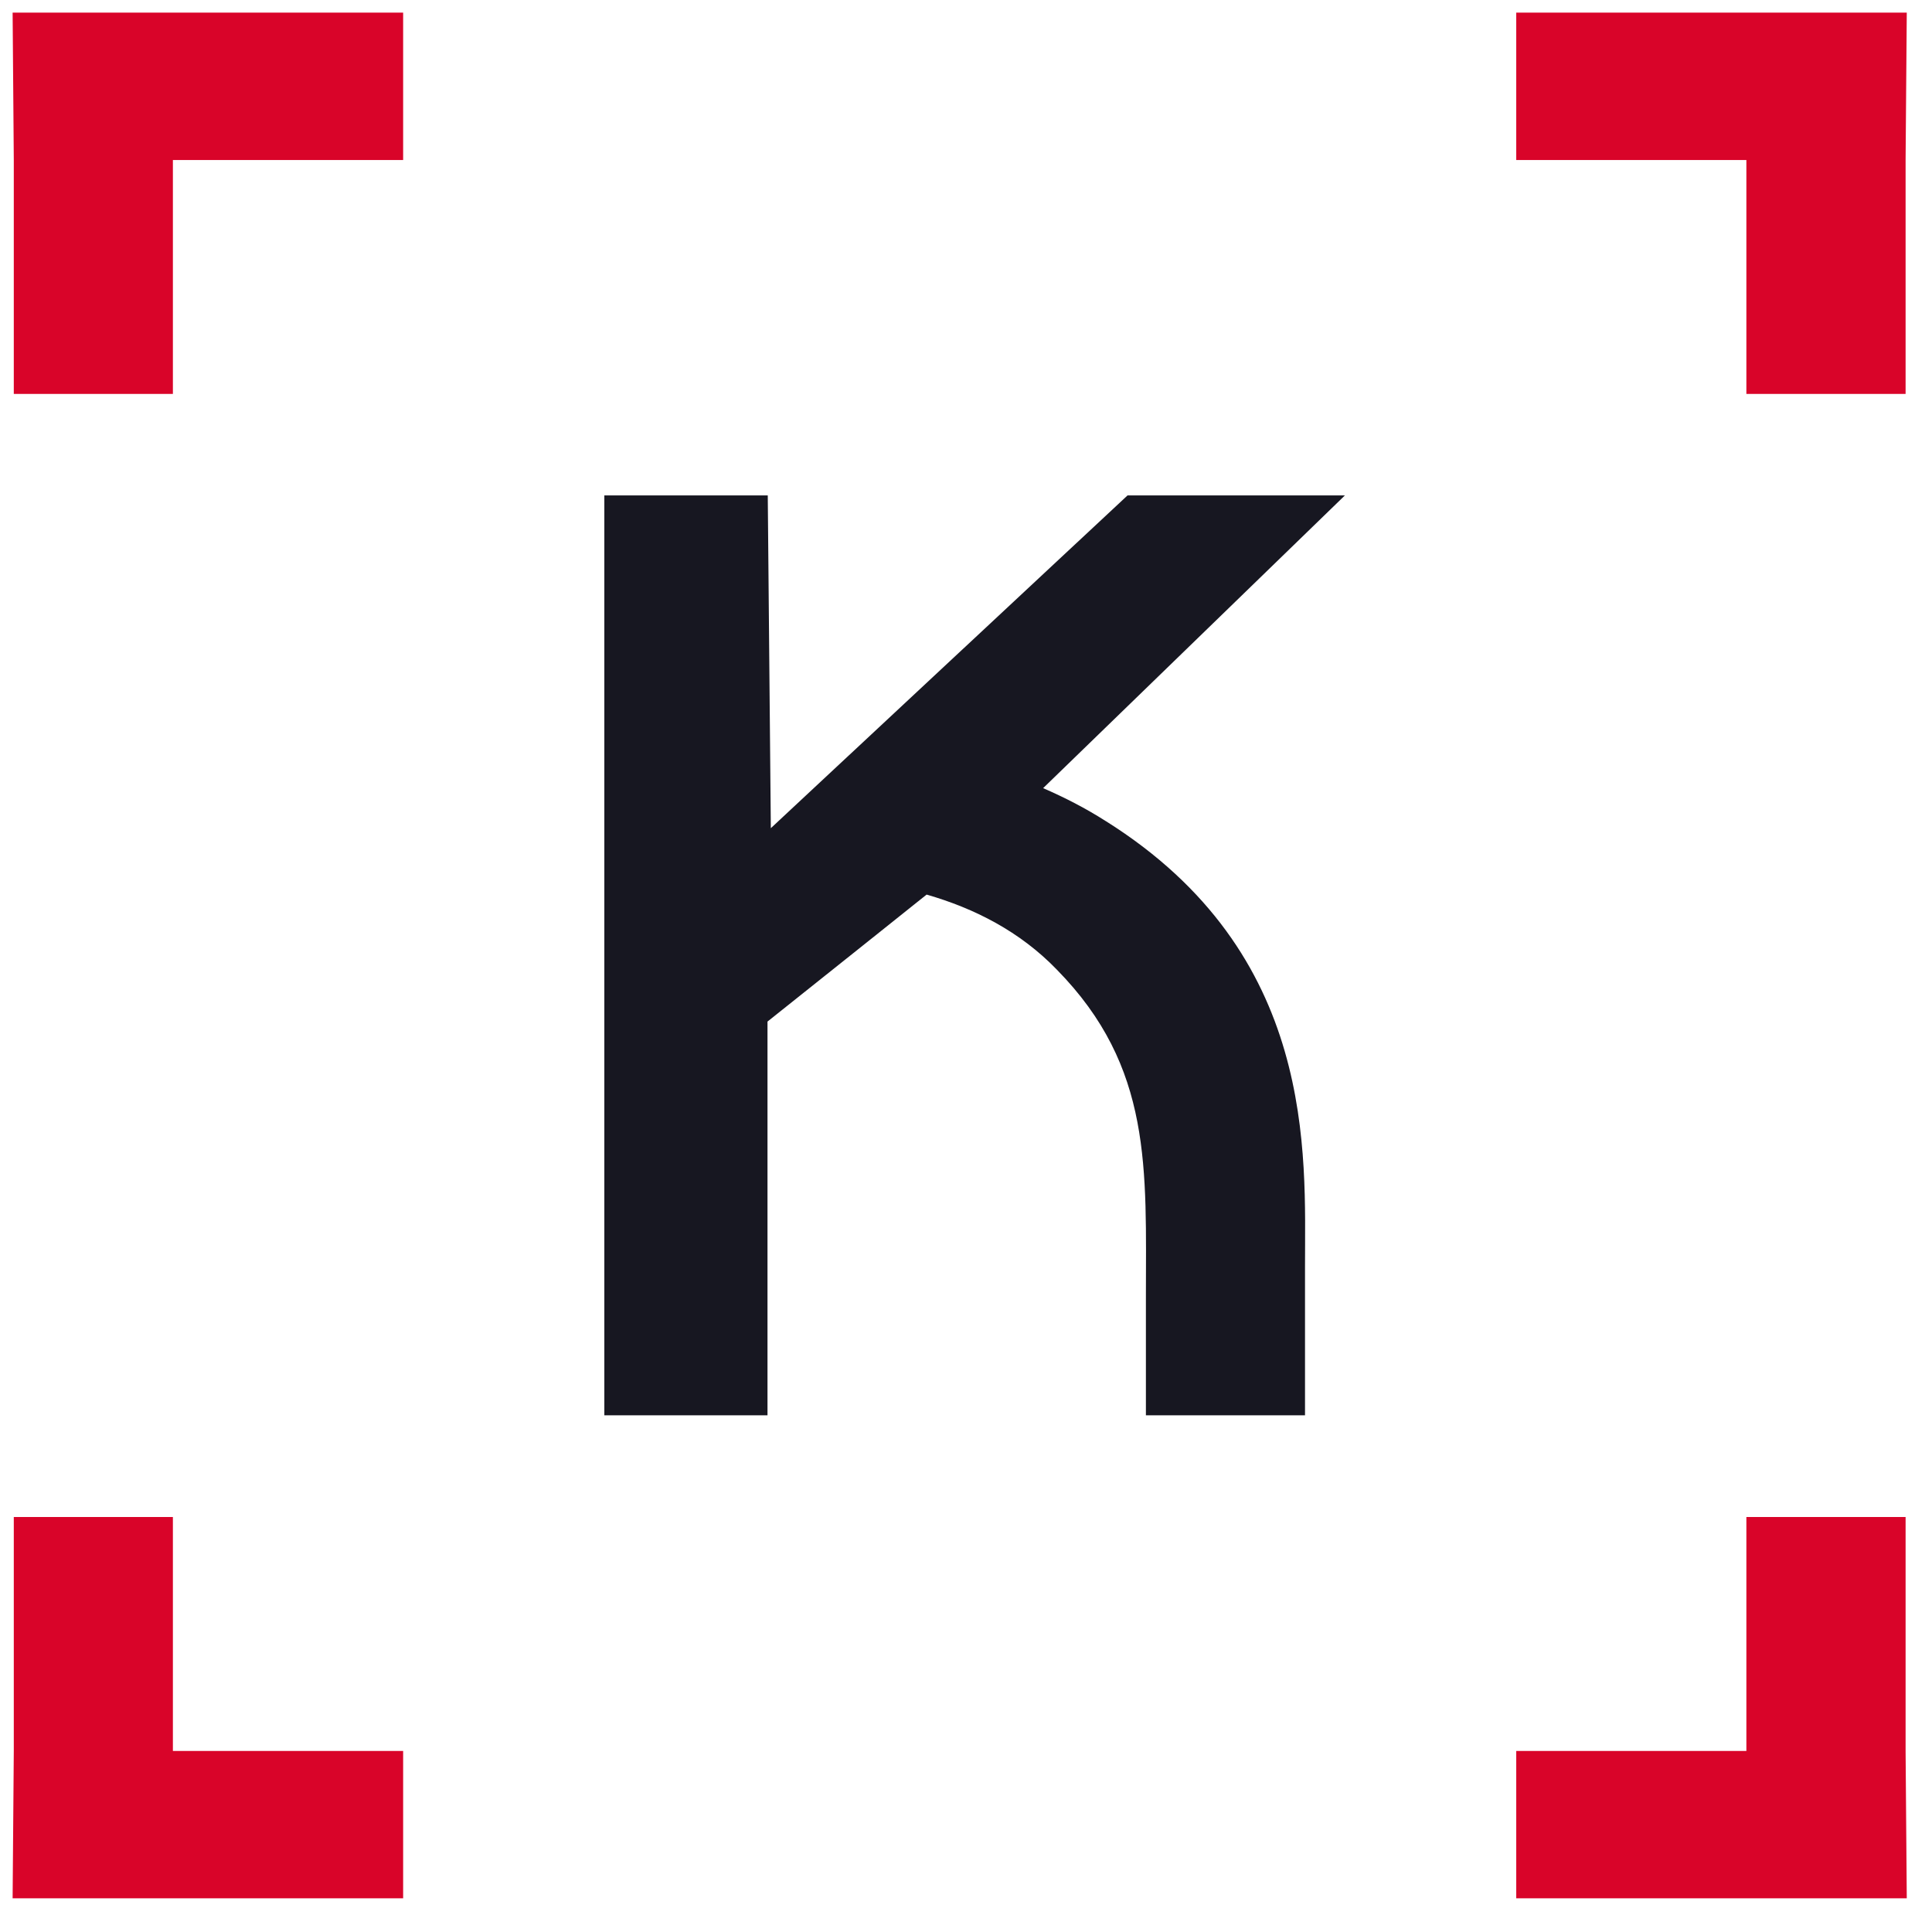
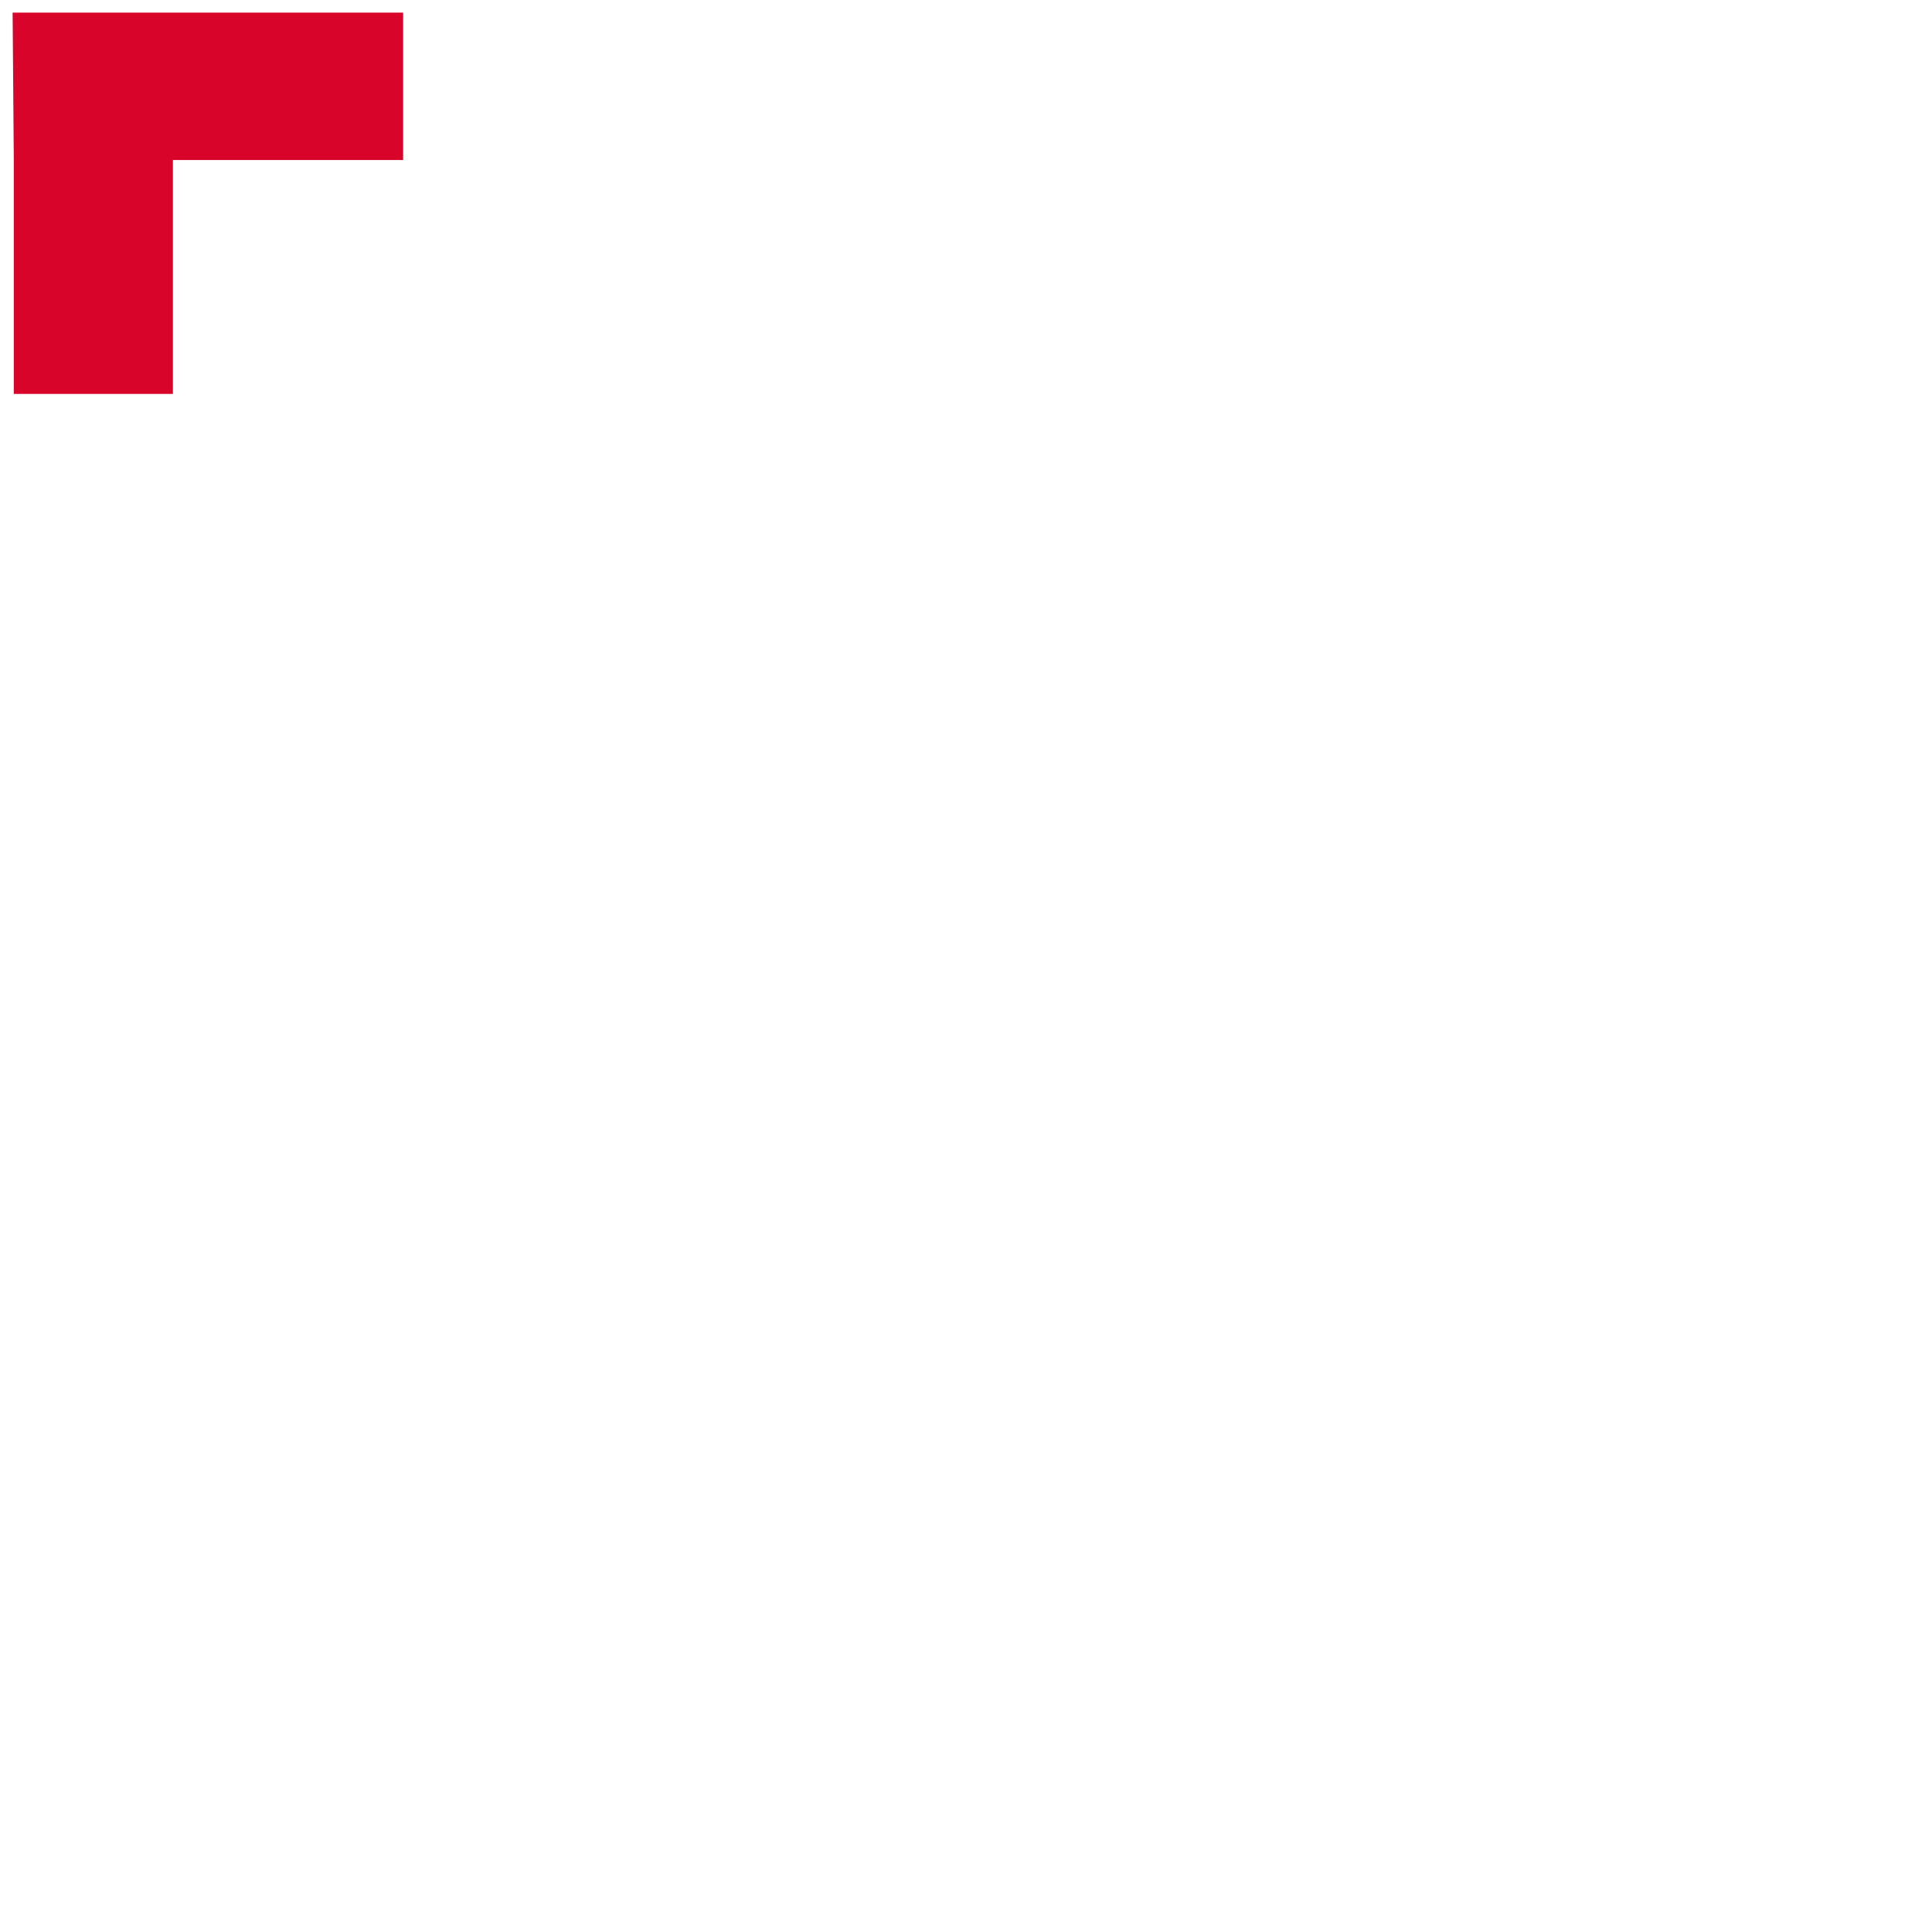
<svg xmlns="http://www.w3.org/2000/svg" width="51" height="51" viewBox="0 0 51 51" fill="none">
-   <path d="M46.1 10.399H50.303V4.224L50.334 0.333H40.025V4.224H46.1V10.399Z" fill="#D90429" />
-   <path d="M4.564 10.399H0.364V4.224L0.333 0.333H10.642V4.224H4.564V10.399Z" fill="#D90429" />
-   <path d="M46.1 40.045H50.303V46.221L50.334 50.111H40.025V46.221H46.1V40.045Z" fill="#D90429" />
-   <path d="M4.564 40.045H0.364V46.221L0.333 50.111H10.642V46.221H4.564V40.045Z" fill="#D90429" />
-   <path d="M29.192 21.677C28.65 21.33 28.095 21.048 27.536 20.805L35.502 13.078H29.764L20.348 21.862L20.267 13.078H15.953V37.36H20.26V26.967L22.879 24.878L24.46 23.615C25.716 23.976 26.921 24.585 27.896 25.594C30.434 28.179 30.249 30.854 30.249 34.267V37.36H34.449V33.439C34.449 30.441 34.772 25.18 29.189 21.674L29.192 21.677Z" fill="#171721" />
+   <path d="M4.564 10.399H0.364V4.224L0.333 0.333H10.642V4.224H4.564V10.399" fill="#D90429" />
</svg>